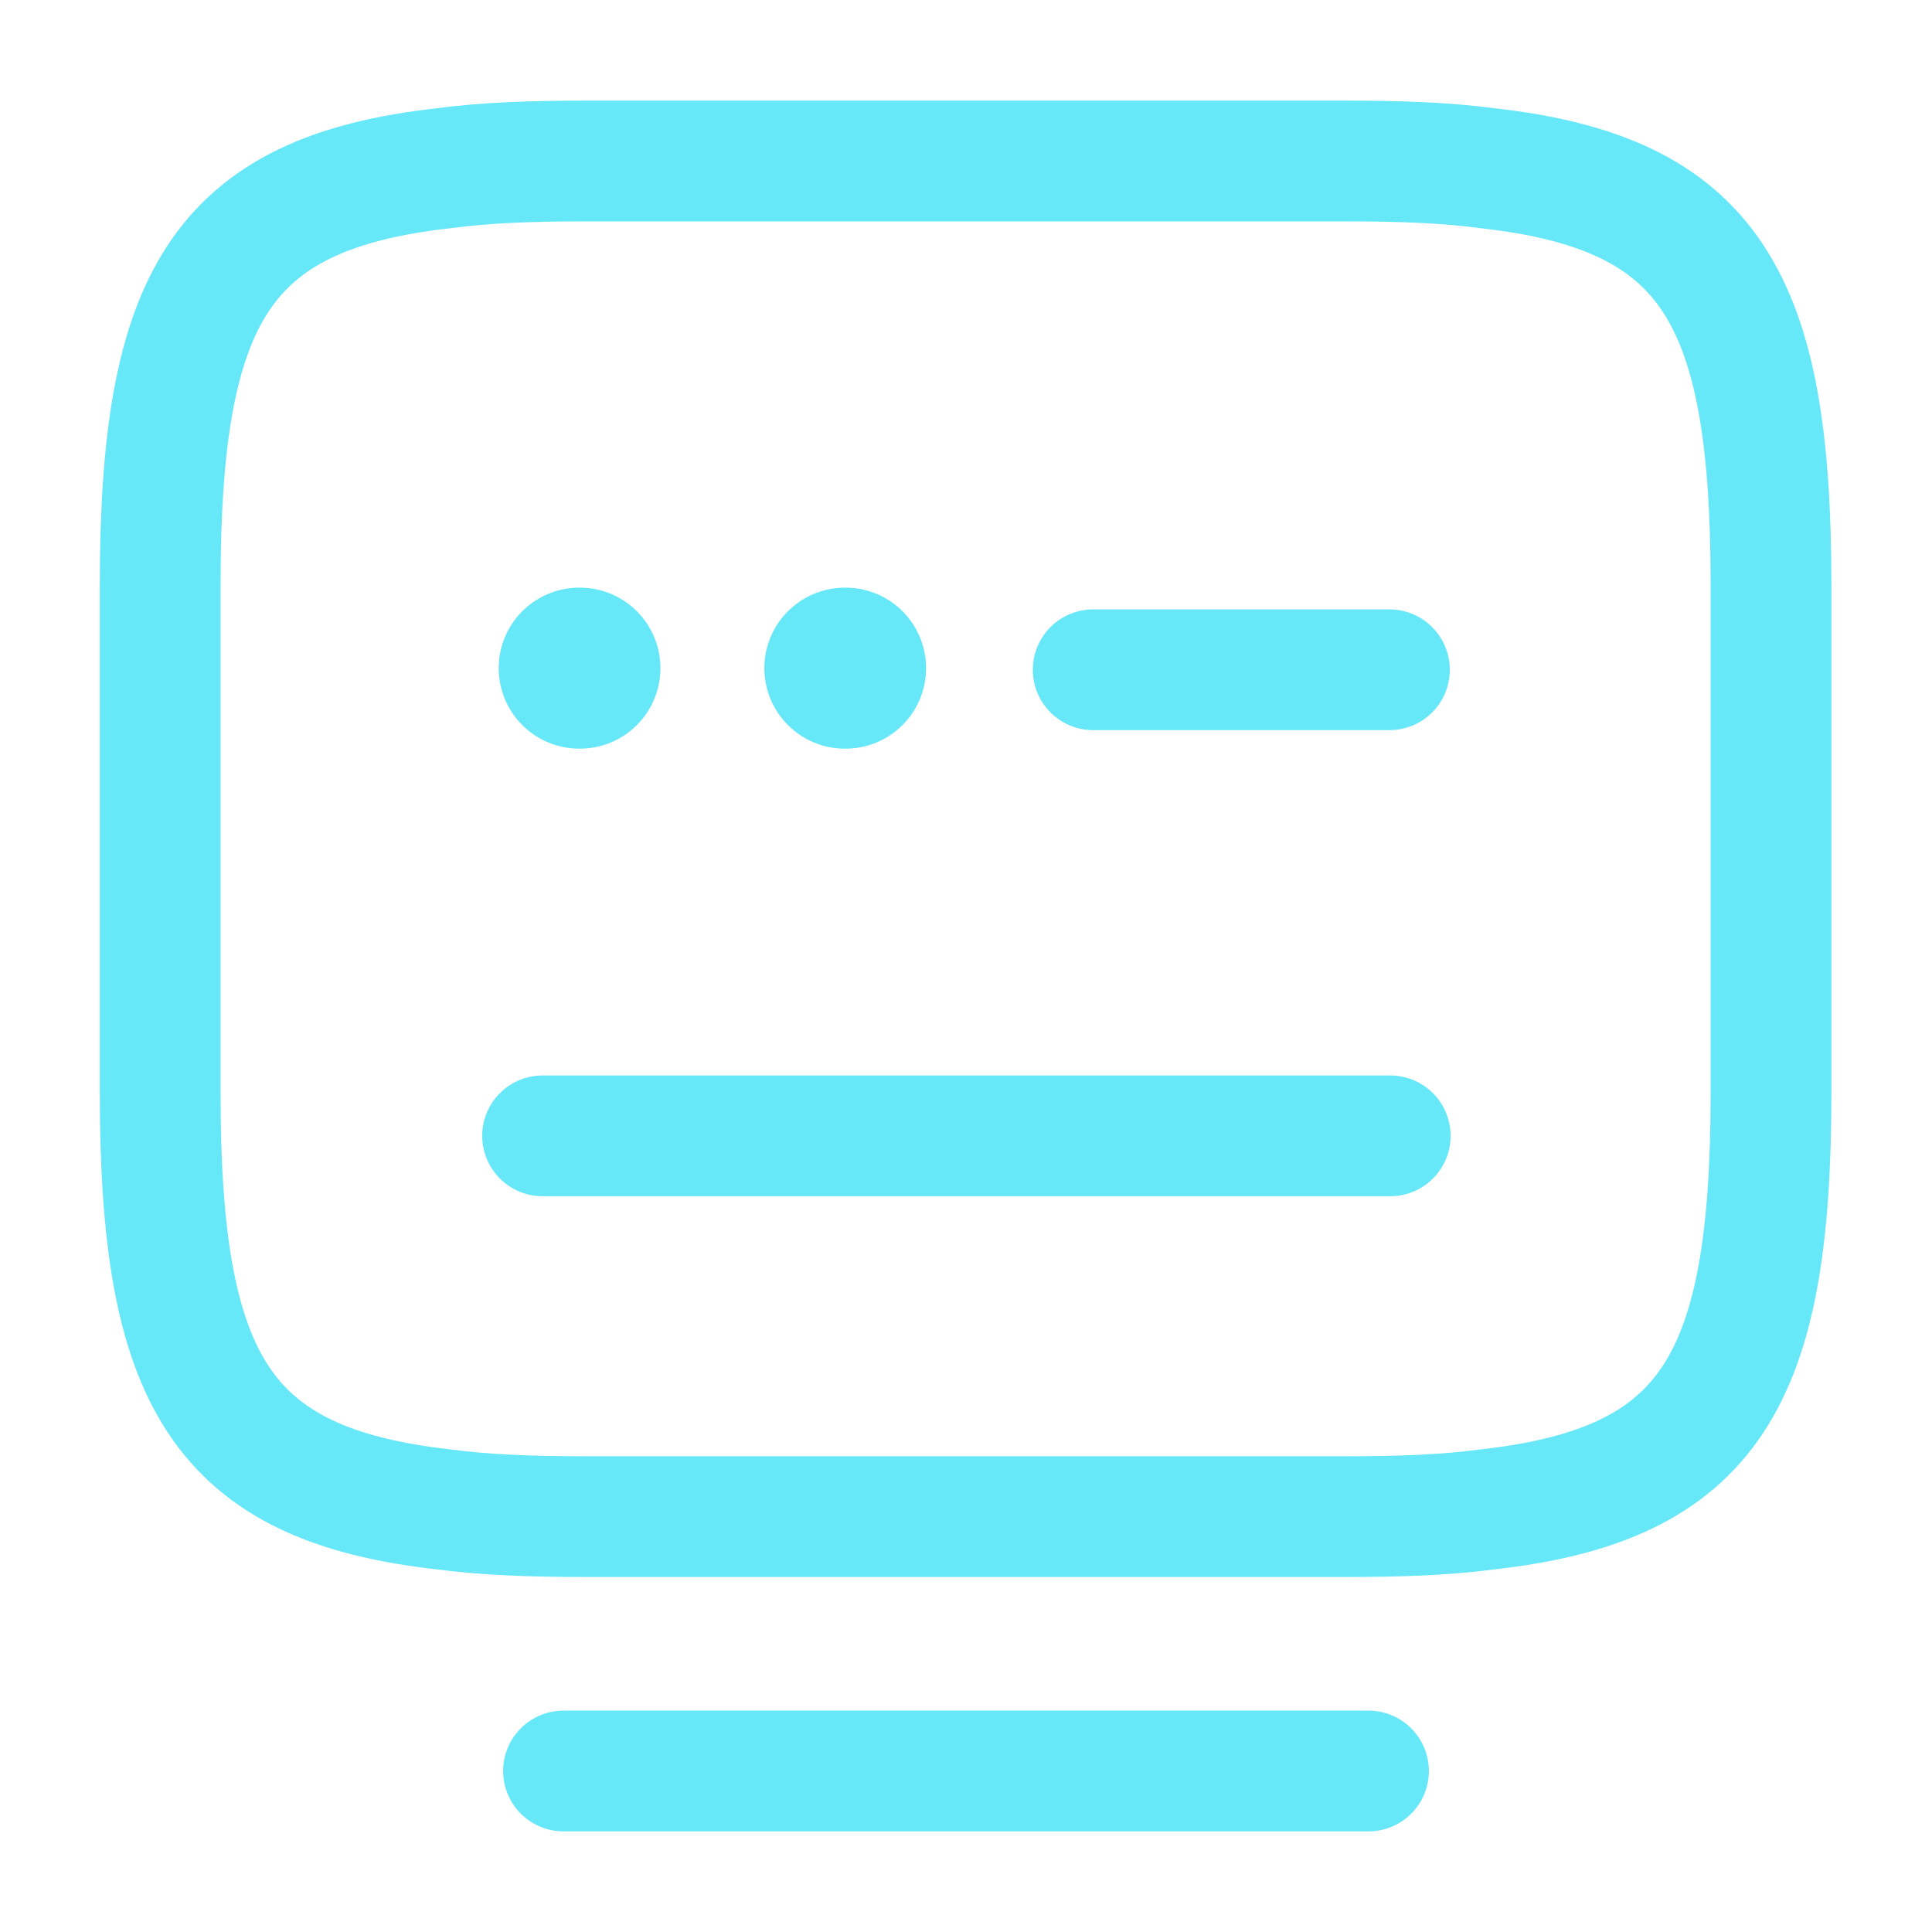
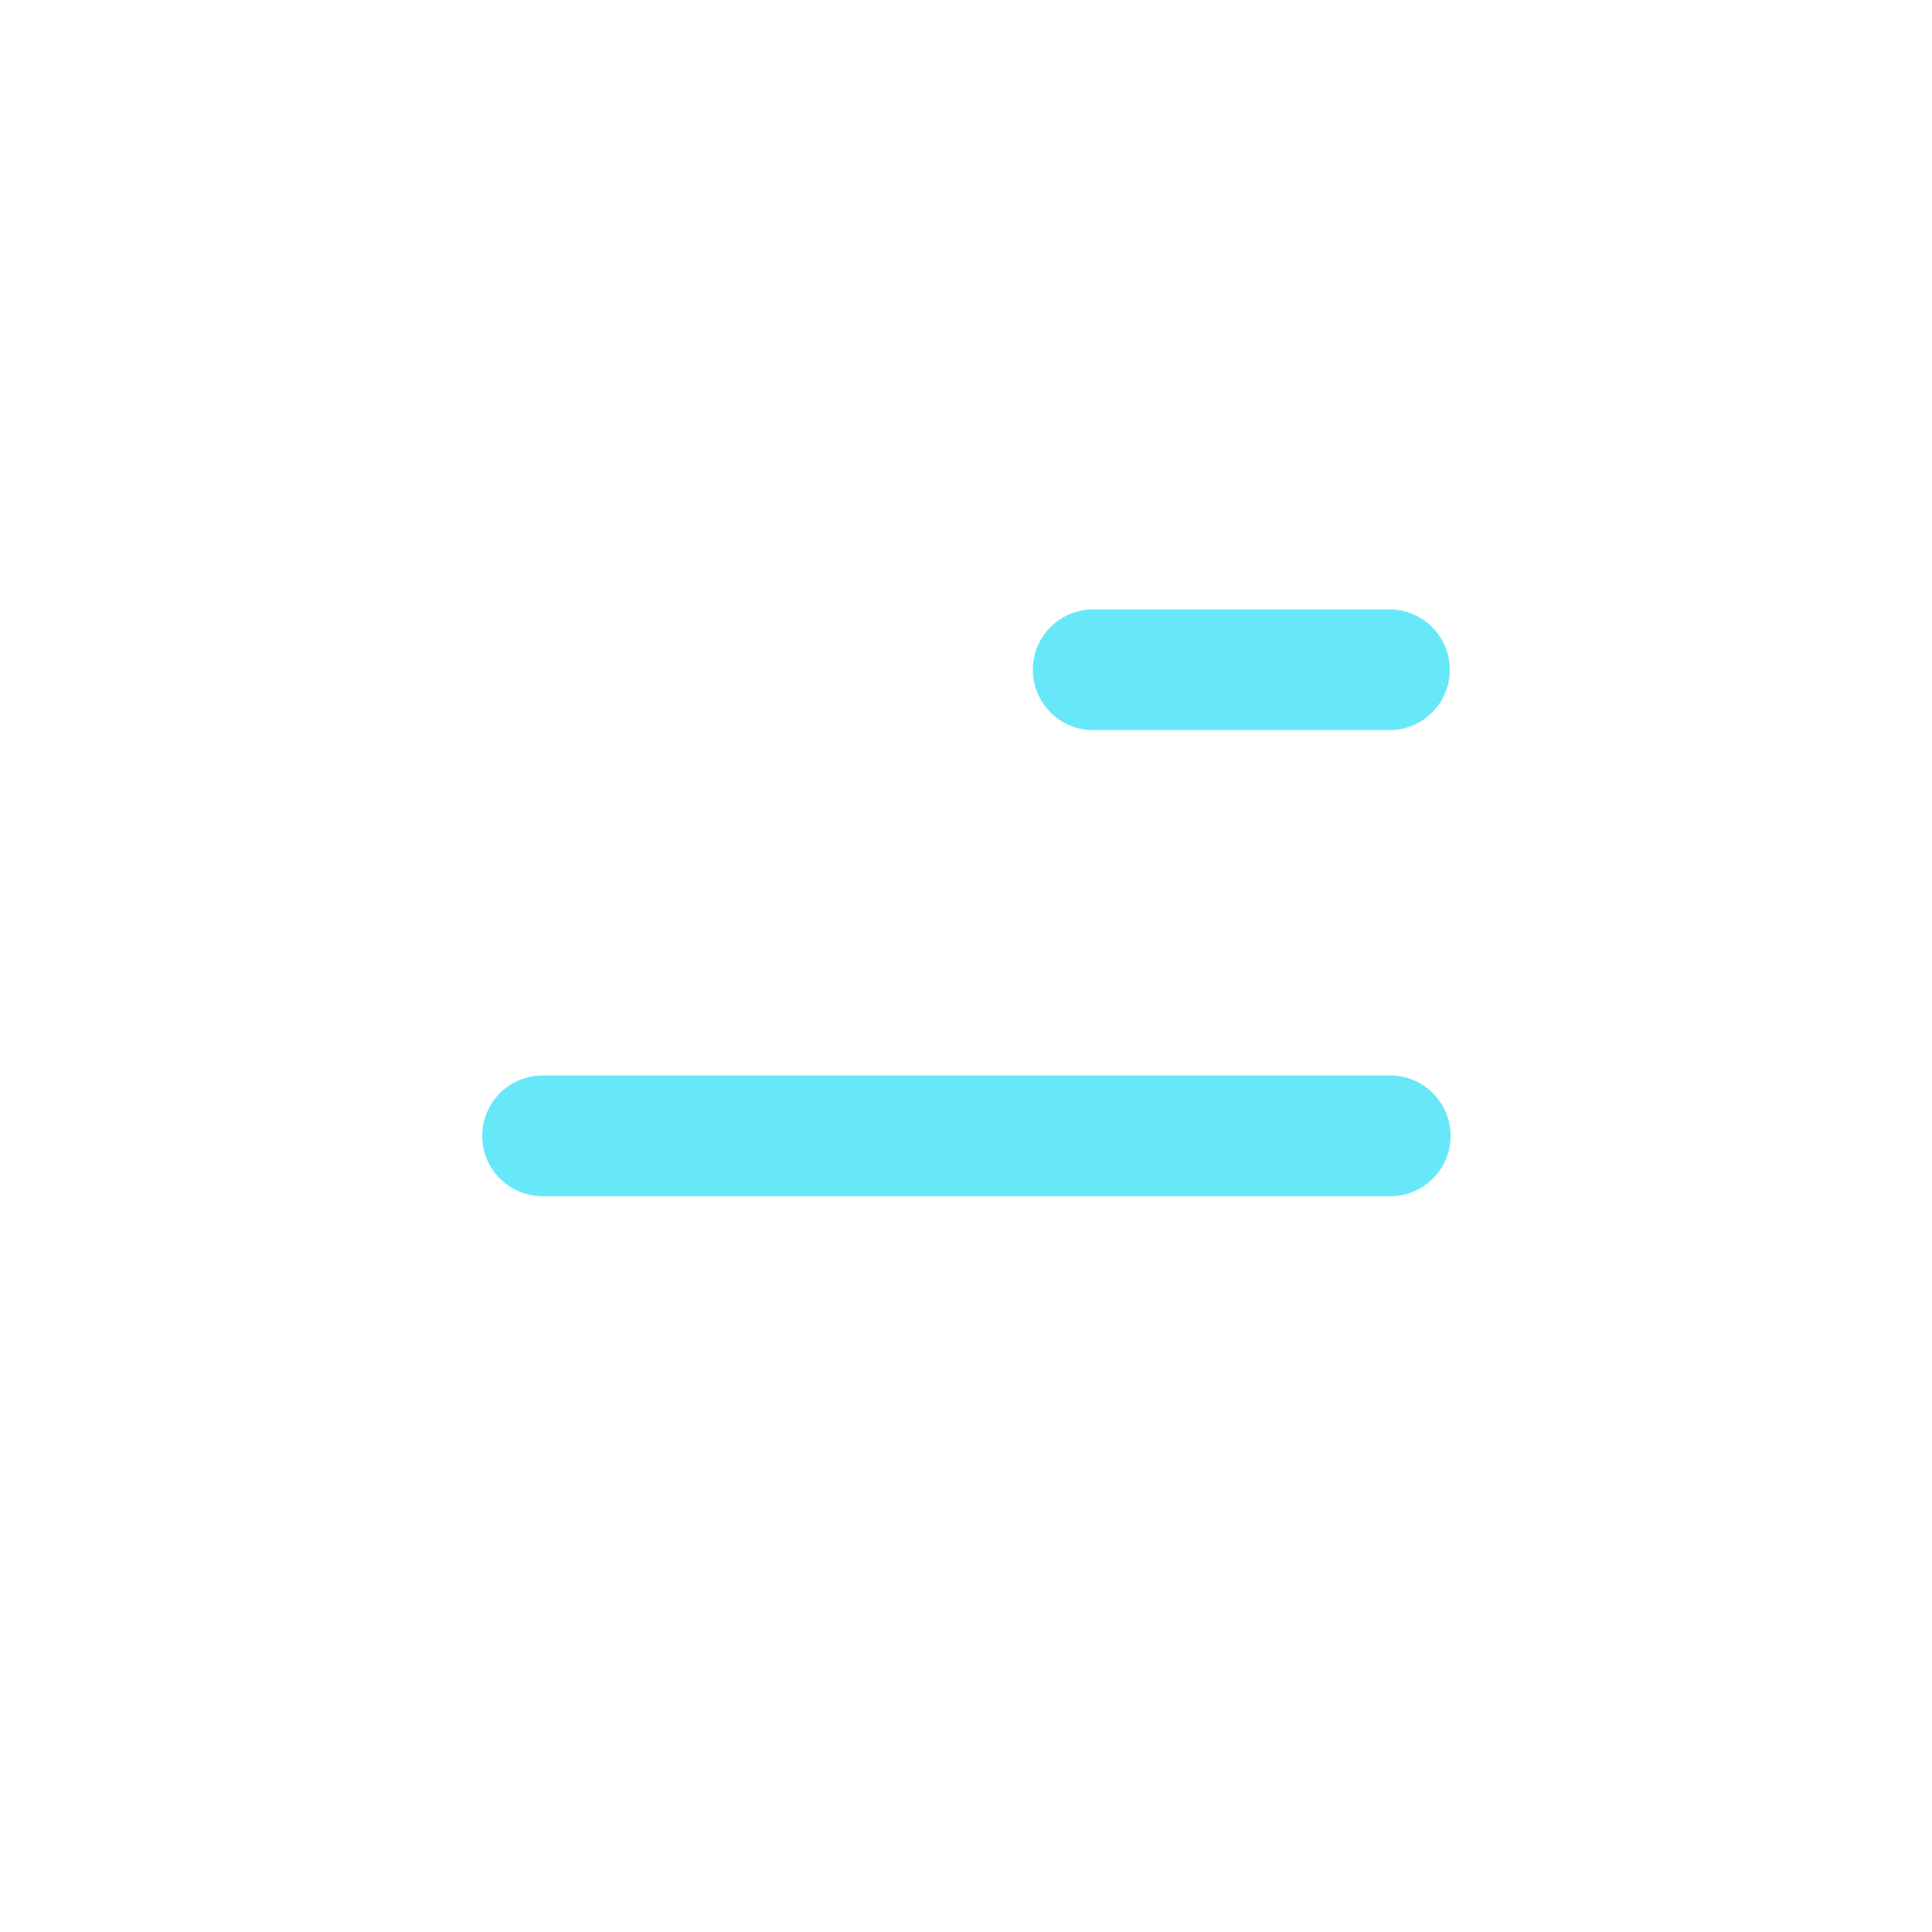
<svg xmlns="http://www.w3.org/2000/svg" width="800px" height="800px" viewBox="0 0 24 24" fill="none">
-   <path d="M7.26 2H16.73C17.38 2 17.96 2.02 18.48 2.09C21.25 2.4 22 3.7 22 7.26V13.58C22 17.14 21.25 18.44 18.48 18.75C17.96 18.82 17.39 18.84 16.73 18.84H7.26C6.61 18.84 6.03 18.82 5.51 18.75C2.74 18.44 1.99 17.14 1.99 13.58V7.26C1.99 3.7 2.74 2.4 5.51 2.09C6.03 2.02 6.61 2 7.26 2Z" stroke="#67e8f9" stroke-width="1.5" stroke-linecap="round" stroke-linejoin="round" />
  <path d="M13.58 8.32H17.26" stroke="#67e8f9" stroke-width="1.5" stroke-linecap="round" stroke-linejoin="round" />
  <path d="M6.74 14.11H6.76H17.27" stroke="#67e8f9" stroke-width="1.5" stroke-linecap="round" stroke-linejoin="round" />
-   <path d="M7 22H17" stroke="#67e8f9" stroke-width="1.5" stroke-linecap="round" stroke-linejoin="round" />
-   <path d="M7.195 8.3H7.204" stroke="#67e8f9" stroke-width="2" stroke-linecap="round" stroke-linejoin="round" />
-   <path d="M10.495 8.3H10.504" stroke="#67e8f9" stroke-width="2" stroke-linecap="round" stroke-linejoin="round" />
</svg>